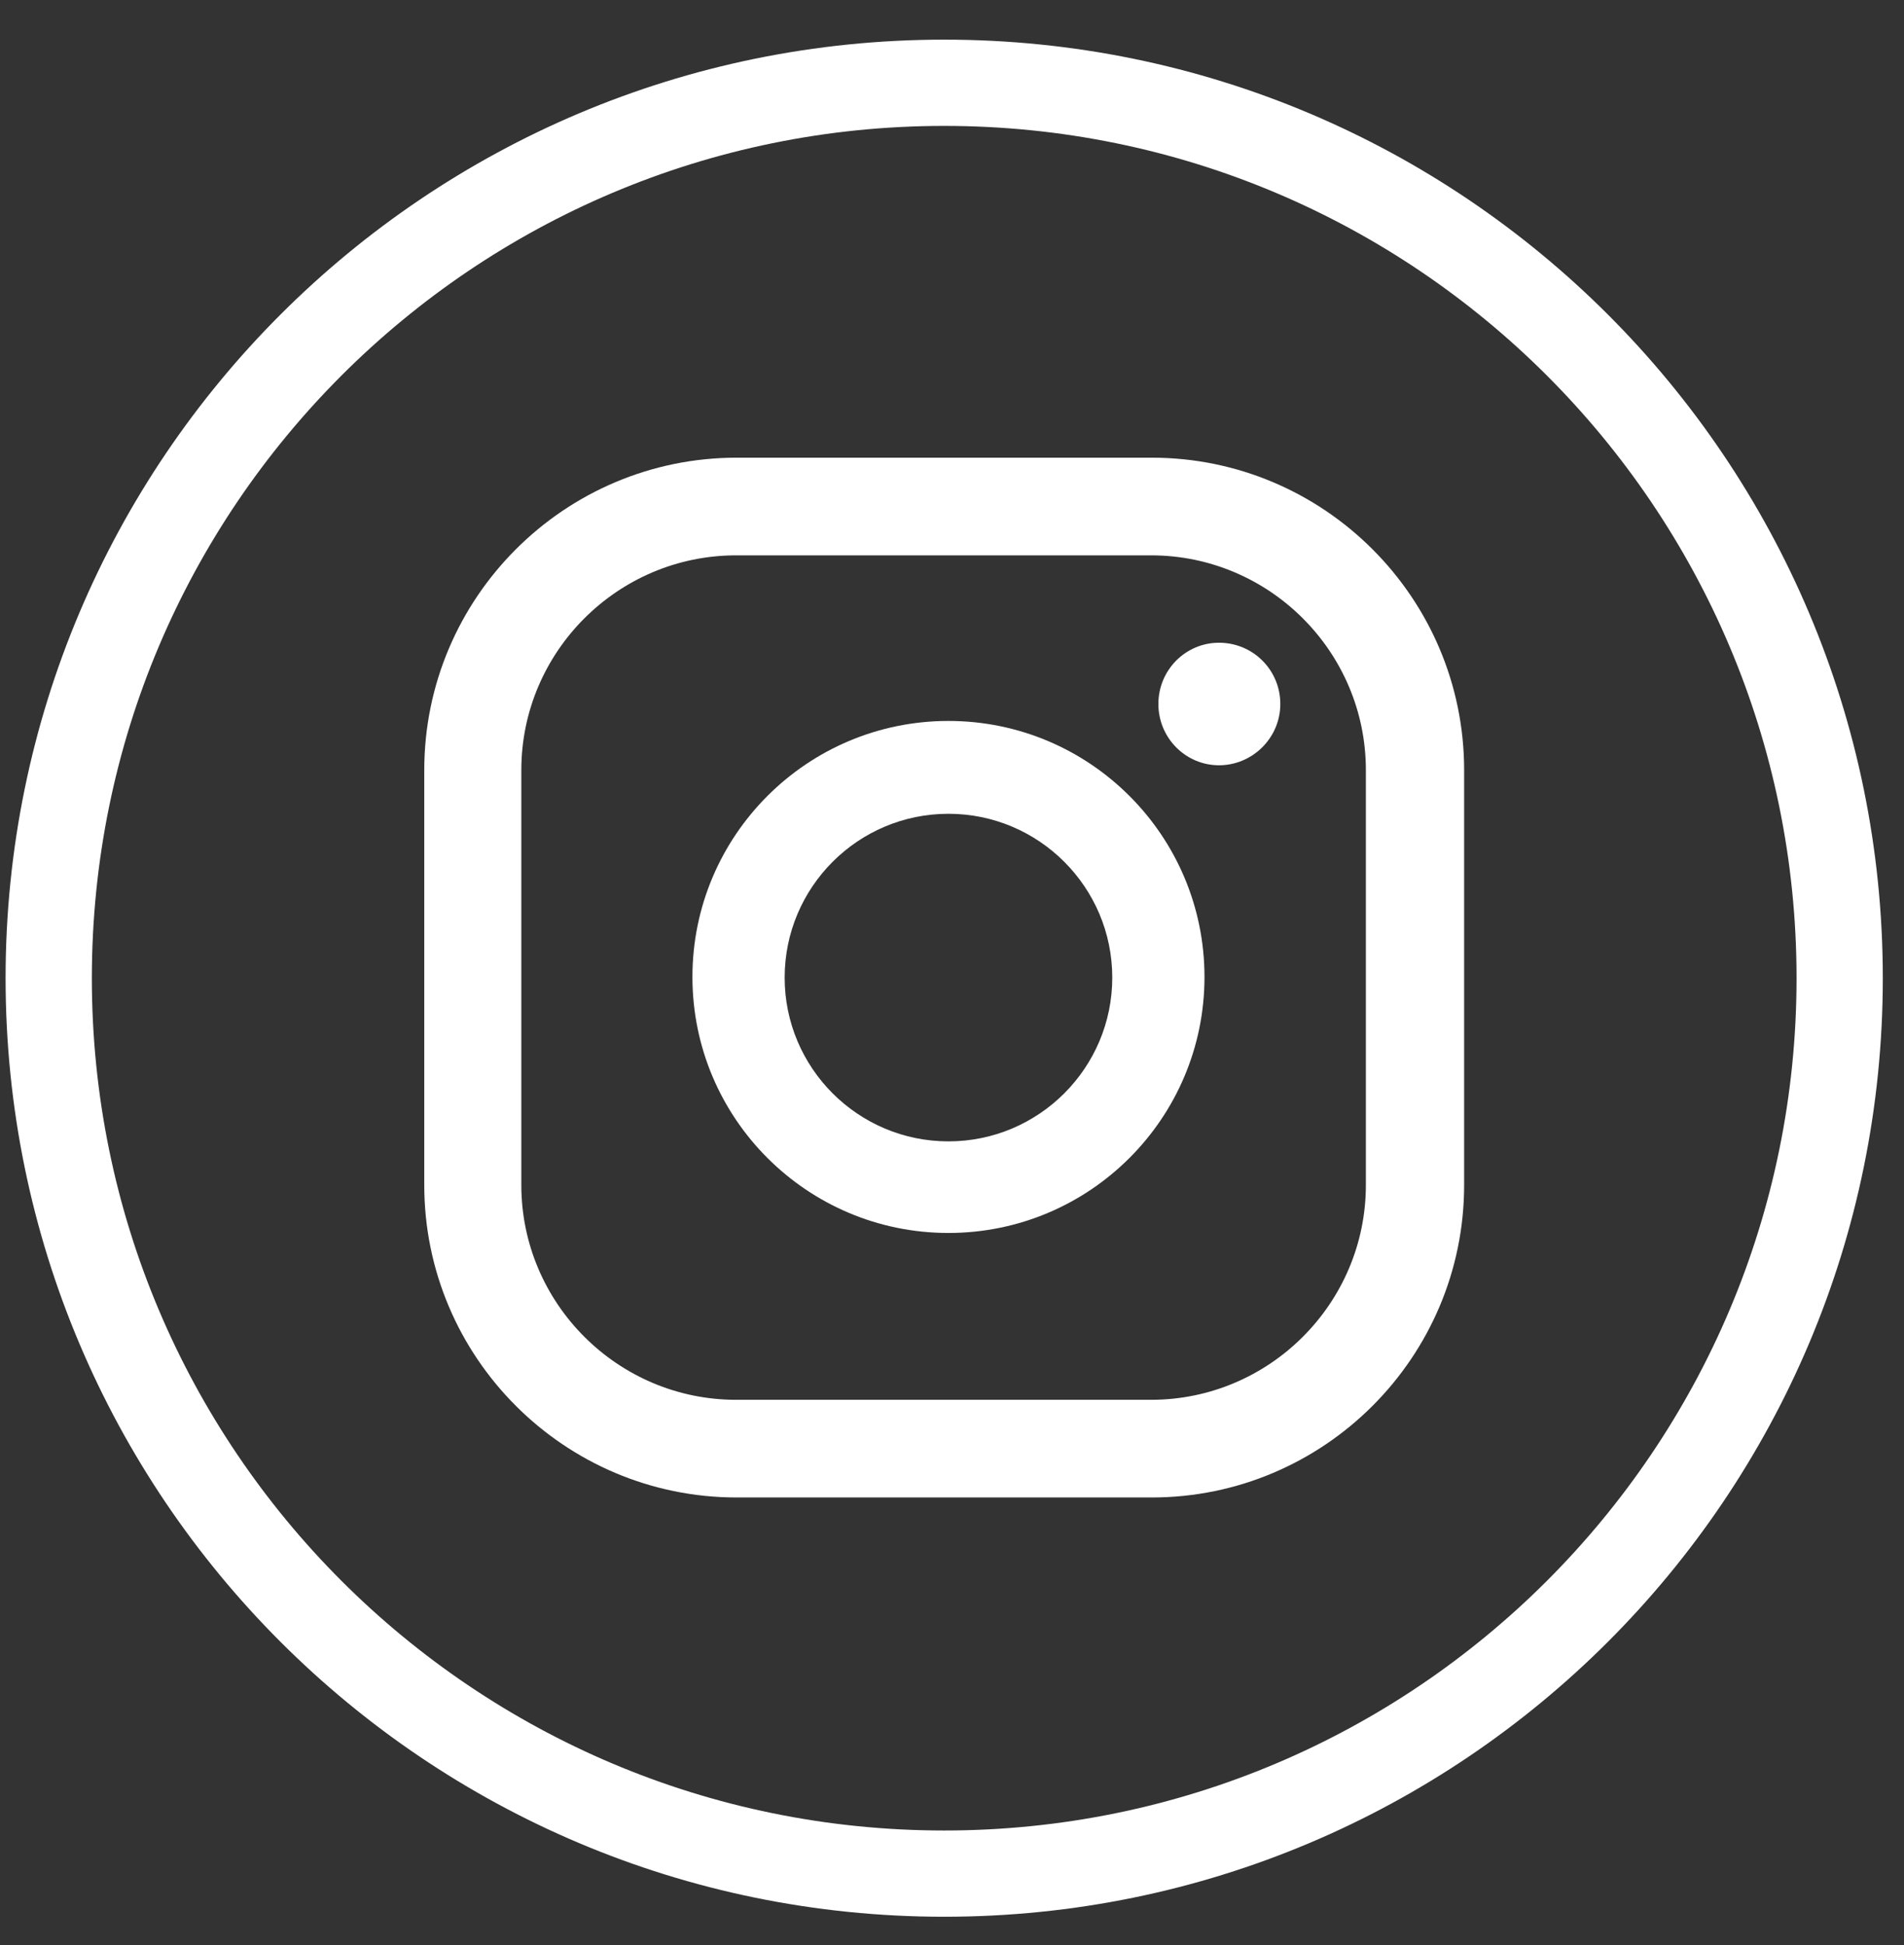
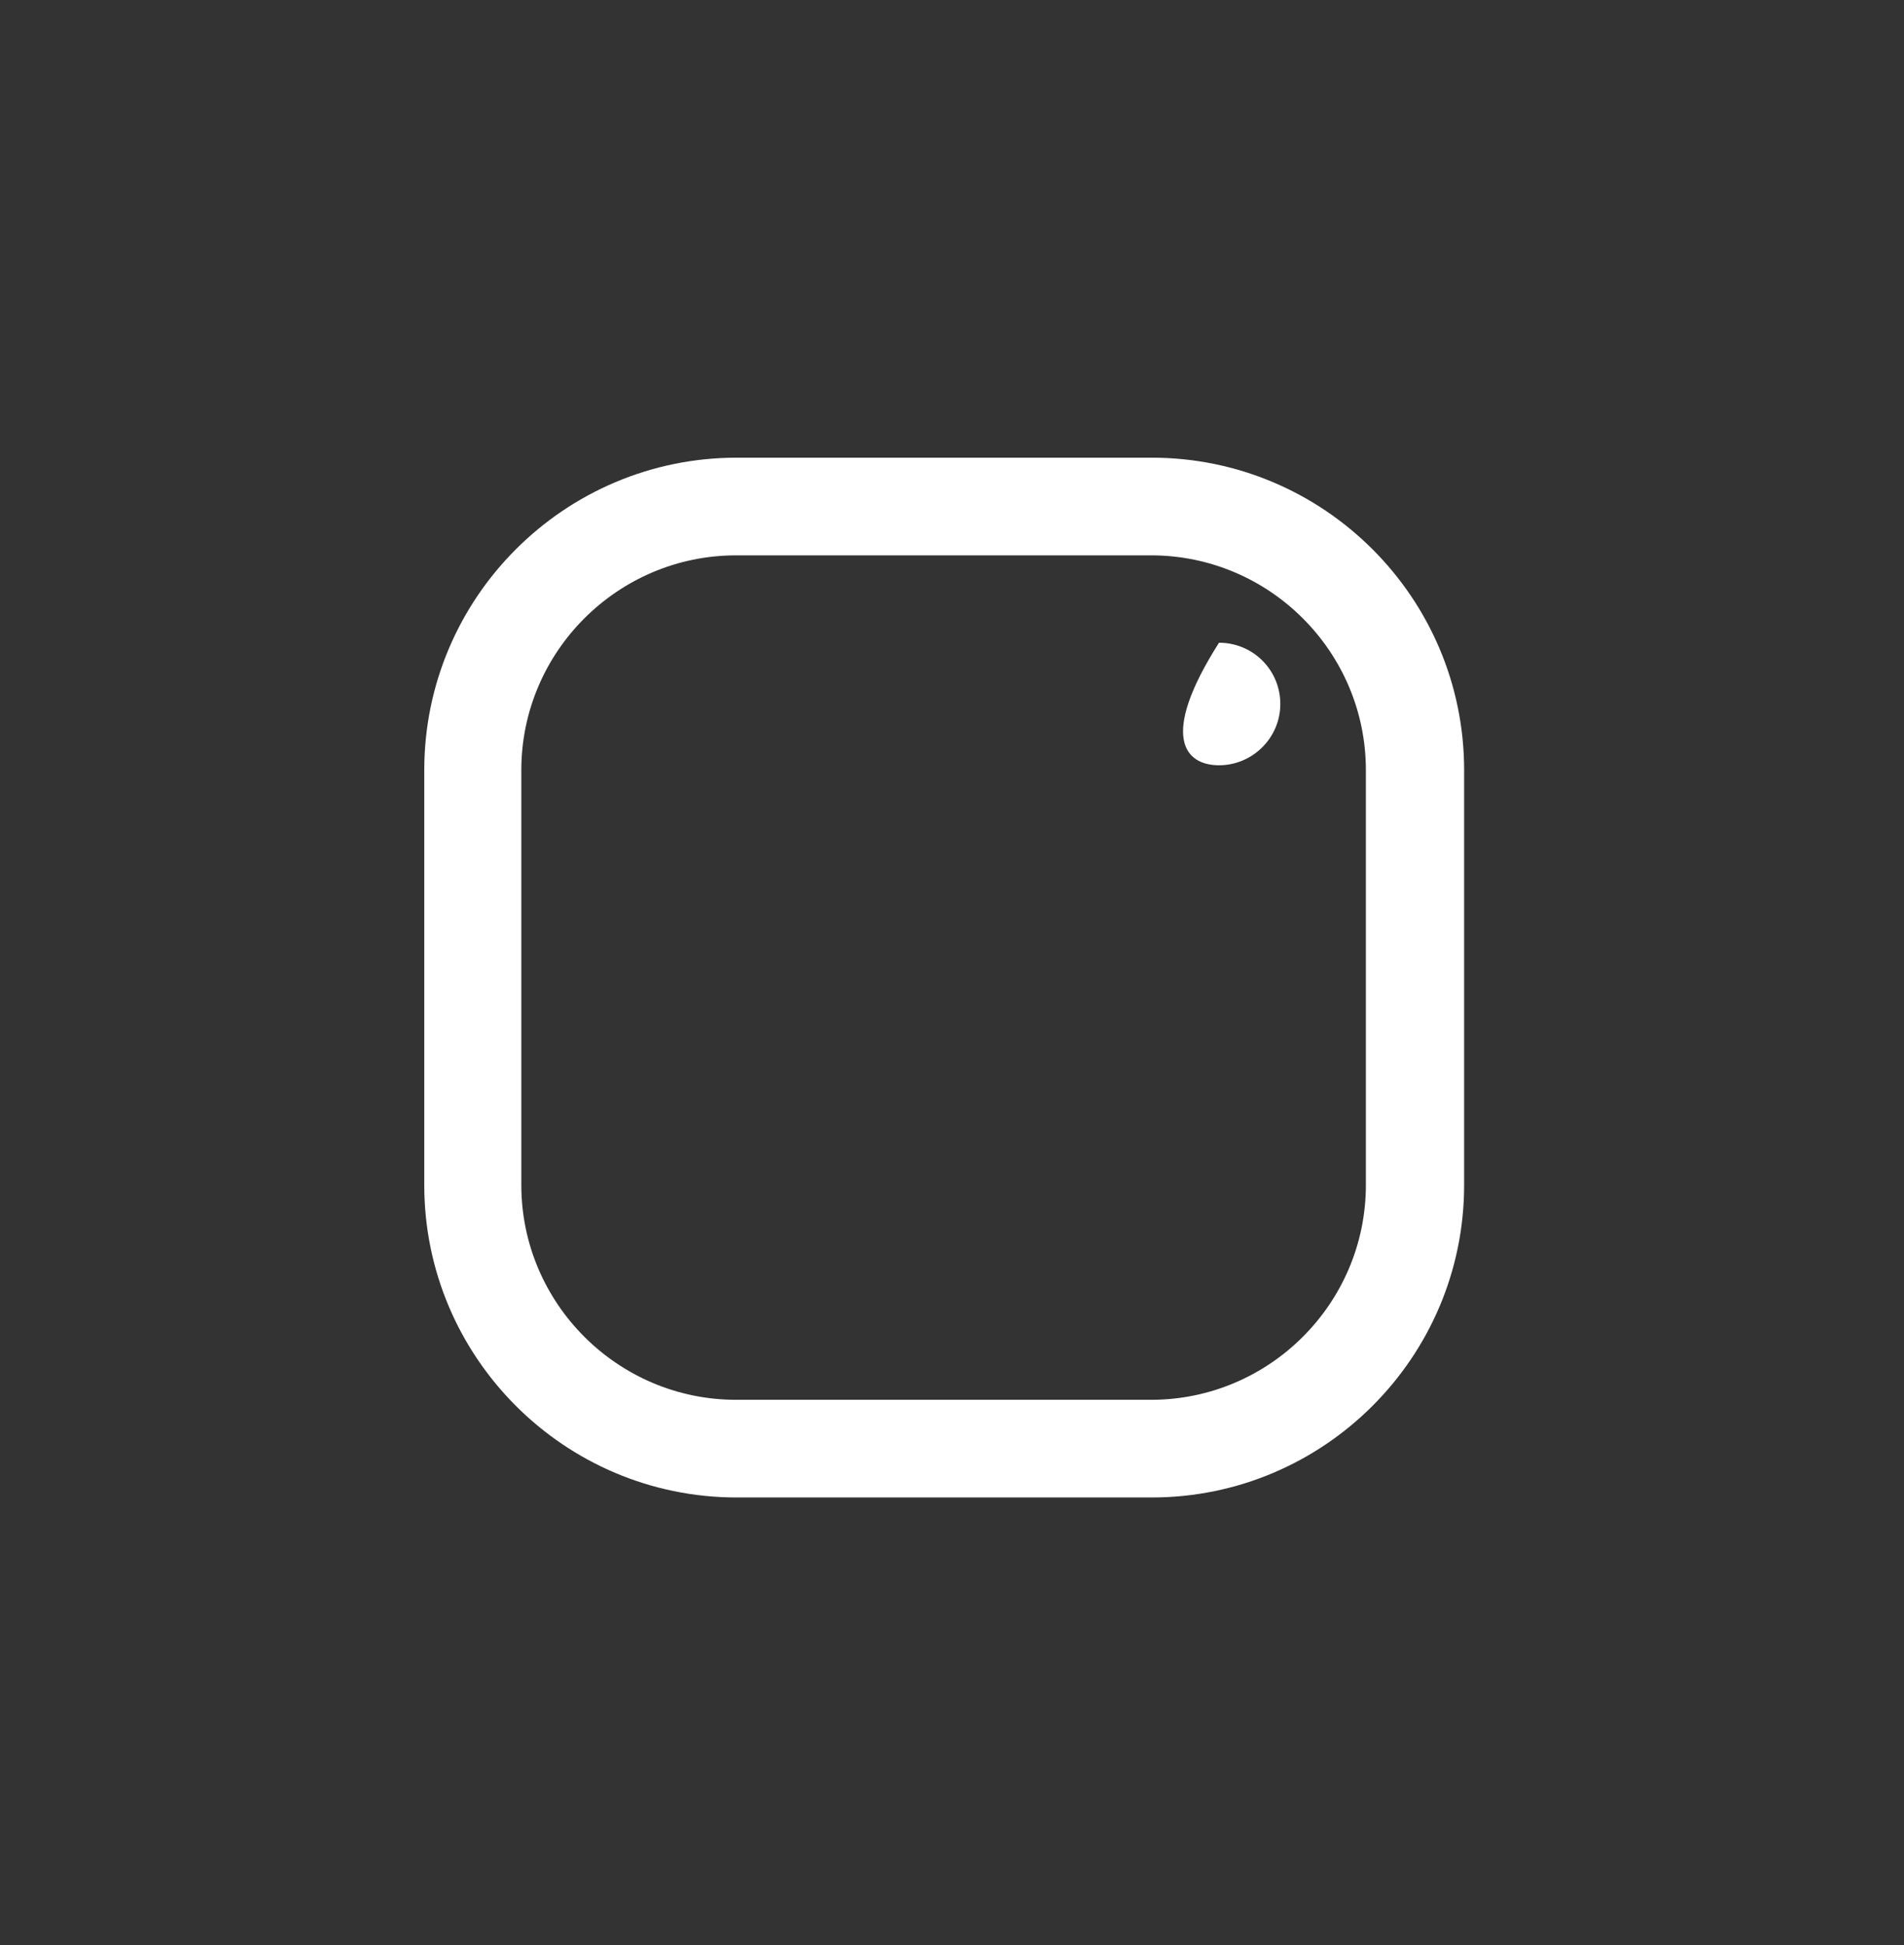
<svg xmlns="http://www.w3.org/2000/svg" width="46" height="47" viewBox="0 0 46 47" fill="none">
  <rect x="0" y="0" width="46" height="47" fill="#333333" stroke="none" />
-   <path d="M22.812 45.269C34.76 45.269 44.446 35.583 44.446 23.634C44.446 11.686 34.76 2 22.812 2C10.863 2 1.177 11.686 1.177 23.634C1.177 35.583 10.863 45.269 22.812 45.269Z" stroke="white" stroke-width="2.084" stroke-miterlimit="10" />
-   <path d="M29.451 15.529C28.645 15.529 27.986 16.188 27.986 17.009C27.986 17.83 28.645 18.49 29.451 18.49C30.258 18.49 30.932 17.83 30.932 17.009C30.932 16.188 30.272 15.529 29.451 15.529Z" fill="white" />
-   <path d="M22.914 17.419C19.499 17.419 16.729 20.19 16.729 23.605C16.729 27.02 19.499 29.79 22.914 29.79C26.329 29.79 29.1 27.02 29.1 23.605C29.1 20.19 26.329 17.419 22.914 17.419ZM22.914 27.577C20.73 27.577 18.957 25.803 18.957 23.62C18.957 21.436 20.73 19.662 22.914 19.662C25.098 19.662 26.872 21.436 26.872 23.62C26.872 25.803 25.098 27.577 22.914 27.577Z" fill="white" />
+   <path d="M29.451 15.529C27.986 17.83 28.645 18.49 29.451 18.49C30.258 18.49 30.932 17.83 30.932 17.009C30.932 16.188 30.272 15.529 29.451 15.529Z" fill="white" />
  <path d="M27.825 36.181H17.799C13.636 36.181 10.25 32.795 10.25 28.632V18.607C10.25 14.444 13.636 11.058 17.799 11.058H27.825C31.987 11.058 35.373 14.444 35.373 18.607V28.632C35.373 32.795 31.987 36.181 27.825 36.181ZM17.784 13.418C14.926 13.418 12.595 15.748 12.595 18.607V28.632C12.595 31.491 14.926 33.821 17.784 33.821H27.81C30.668 33.821 32.999 31.491 32.999 28.632V18.607C32.999 15.748 30.668 13.418 27.81 13.418H17.784Z" fill="white" />
</svg>